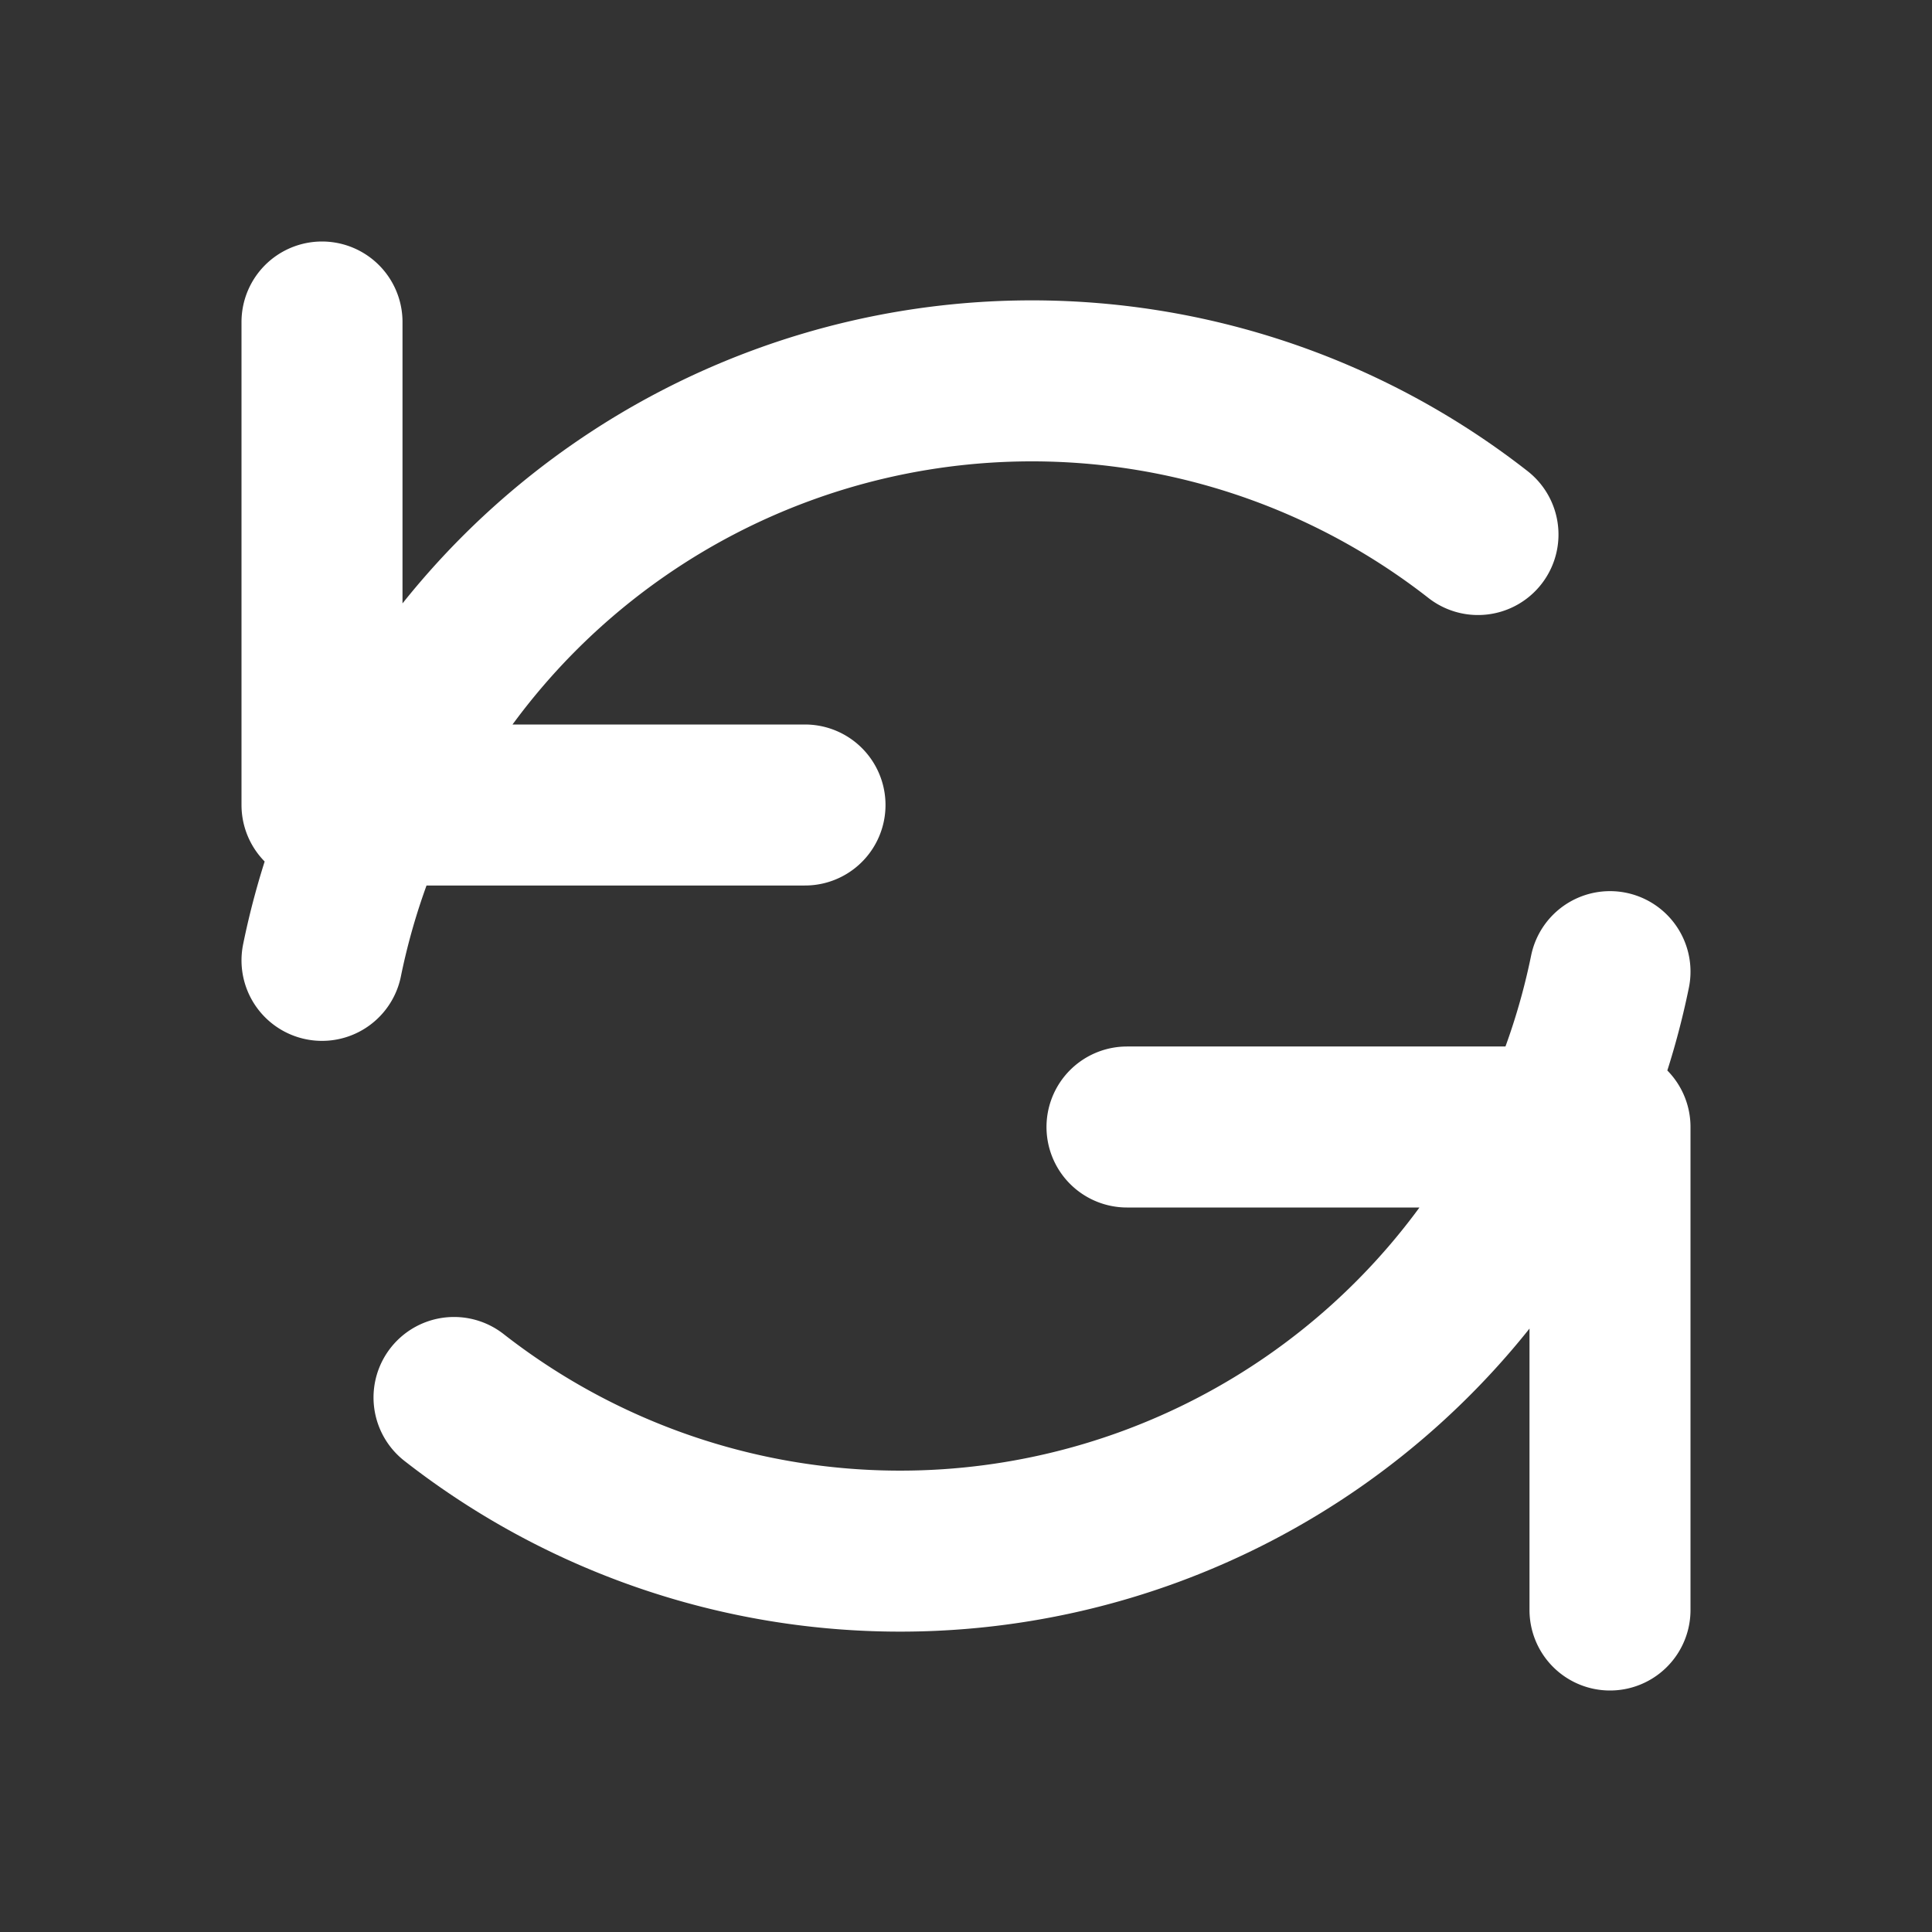
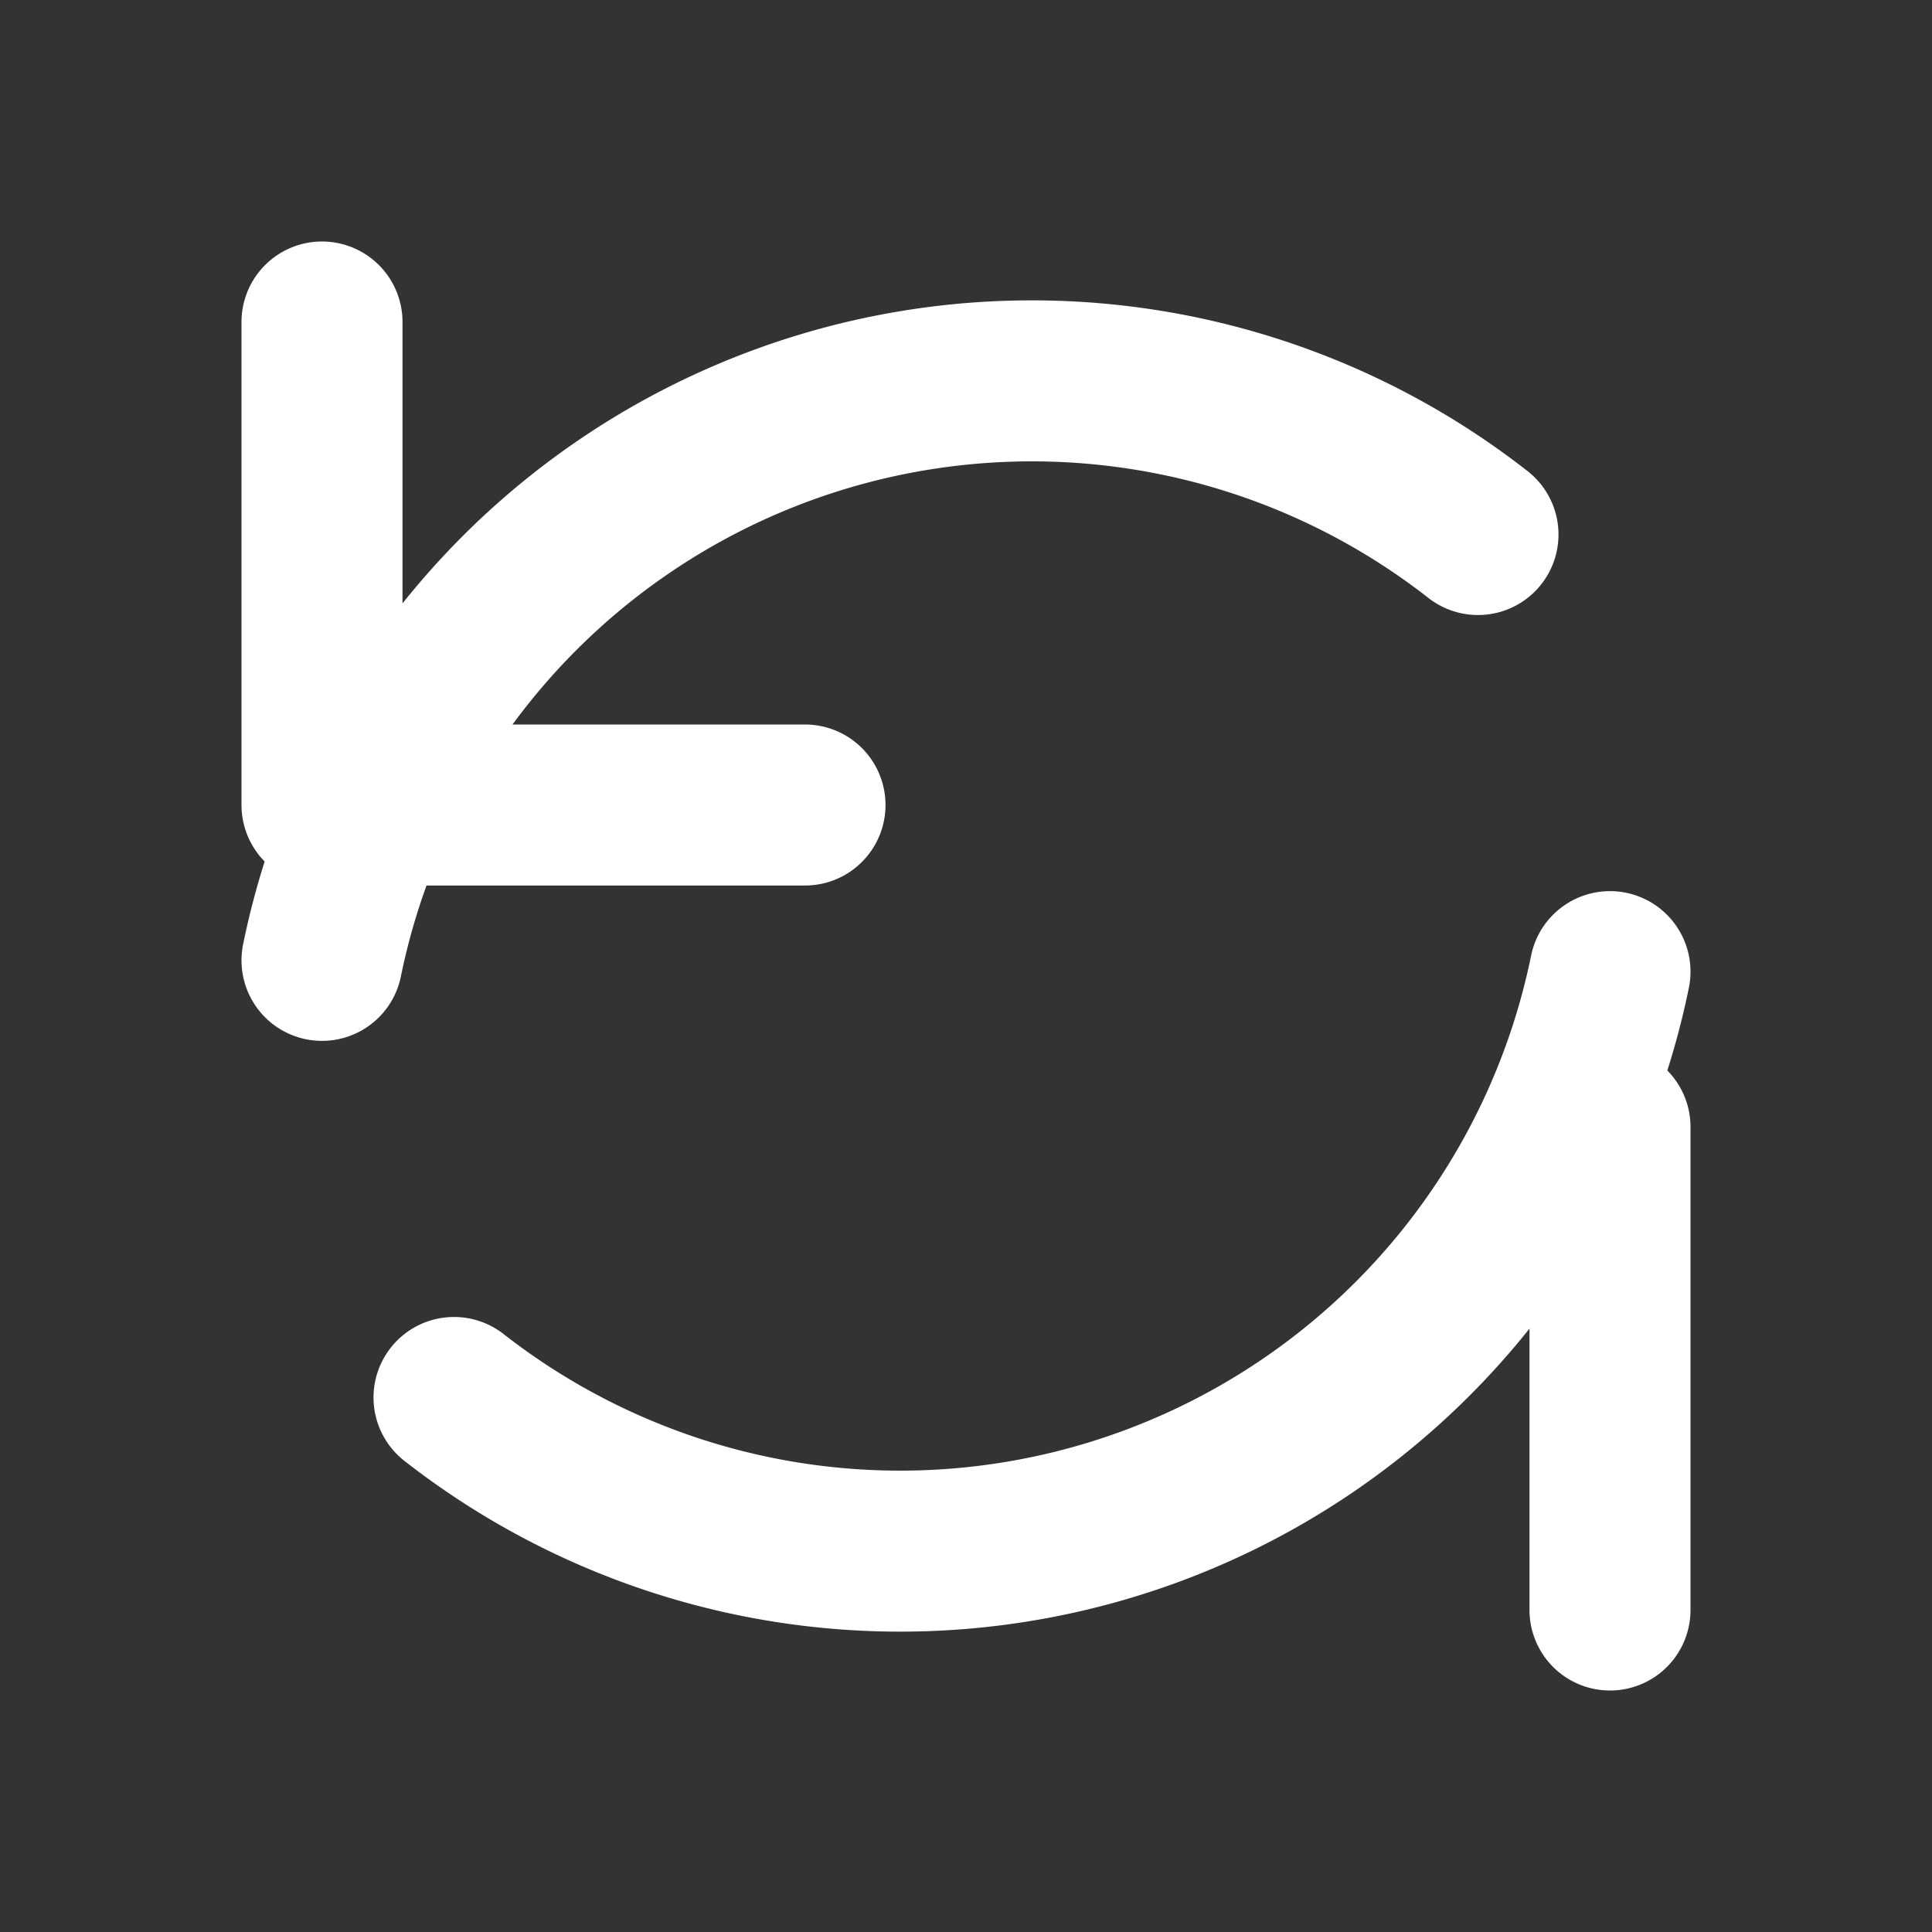
<svg xmlns="http://www.w3.org/2000/svg" width="40" height="40" viewBox="0 0 24 24" fill="none" stroke="white" stroke-width="2" stroke-linecap="round" stroke-linejoin="round">
  <rect x="0" y="0" width="24" height="24" fill="#333333" stroke="none" />
-   <path d="M4 4v6h6M20 20v-6h-6M5.64 17.36A9 9 0 0020 12.07M18.36 6.64A9 9 0 004 11.93" />
+   <path d="M4 4v6h6M20 20v-6M5.64 17.36A9 9 0 0020 12.07M18.36 6.64A9 9 0 004 11.93" />
</svg>